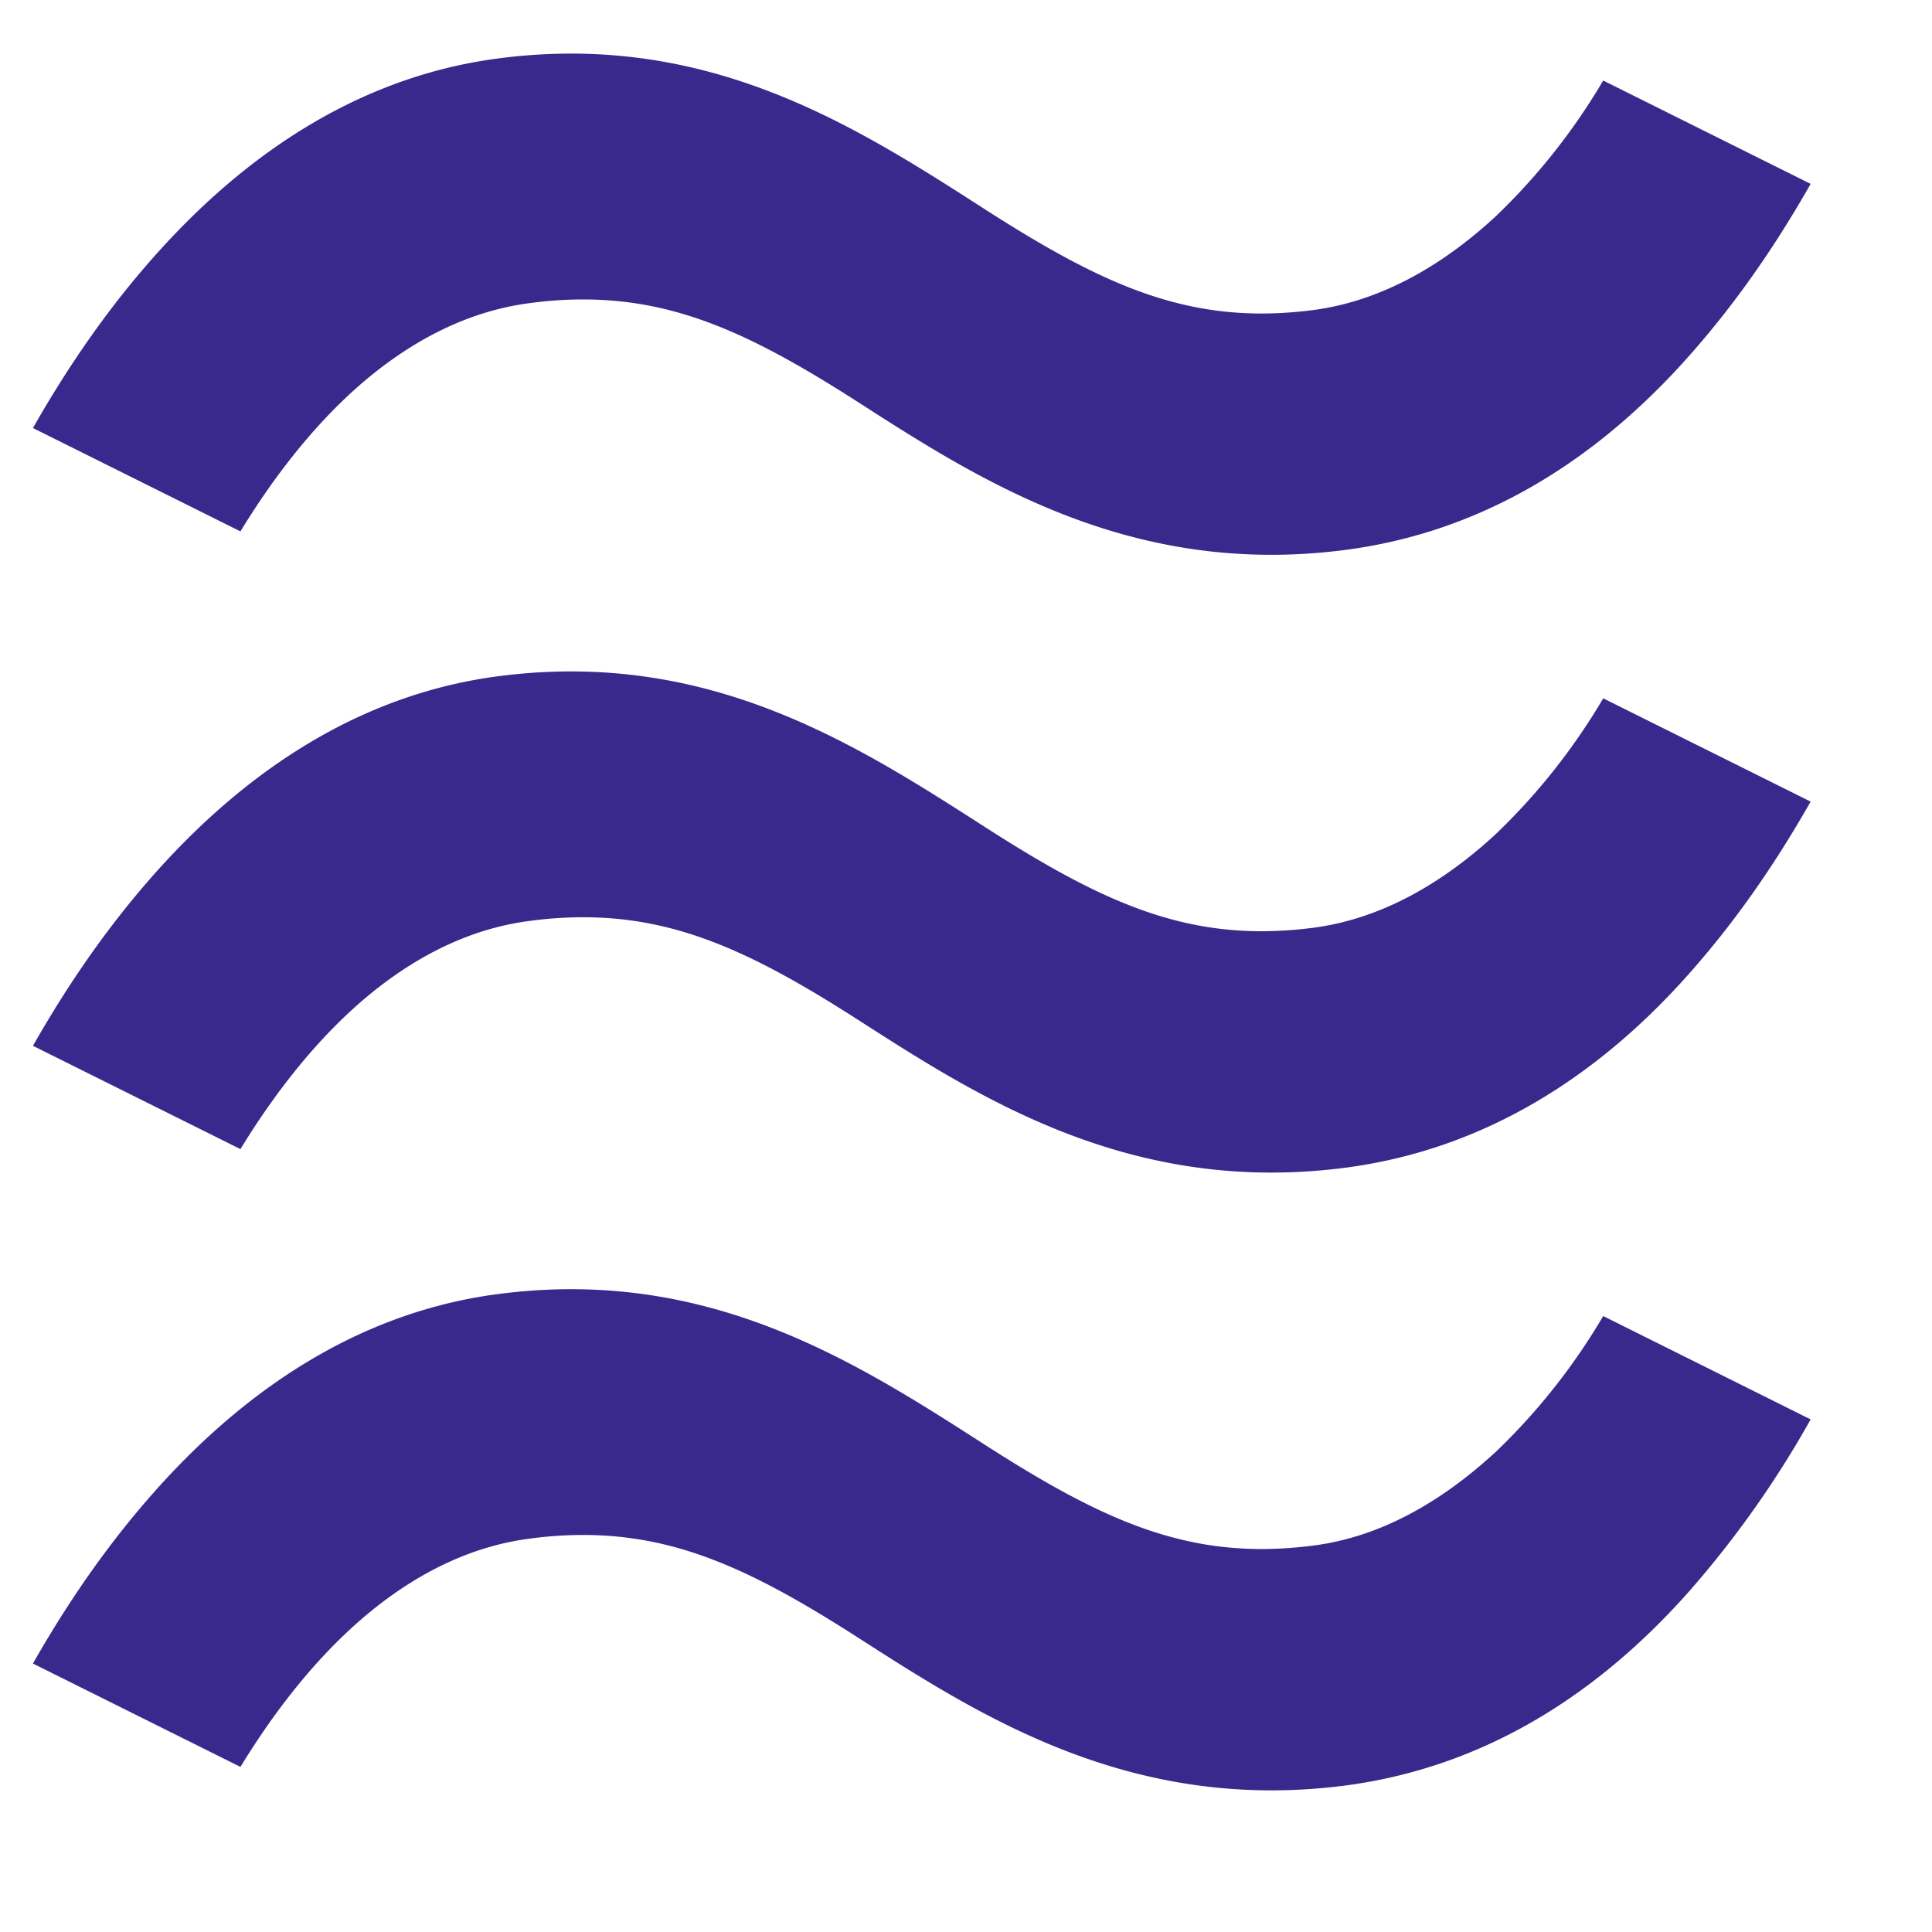
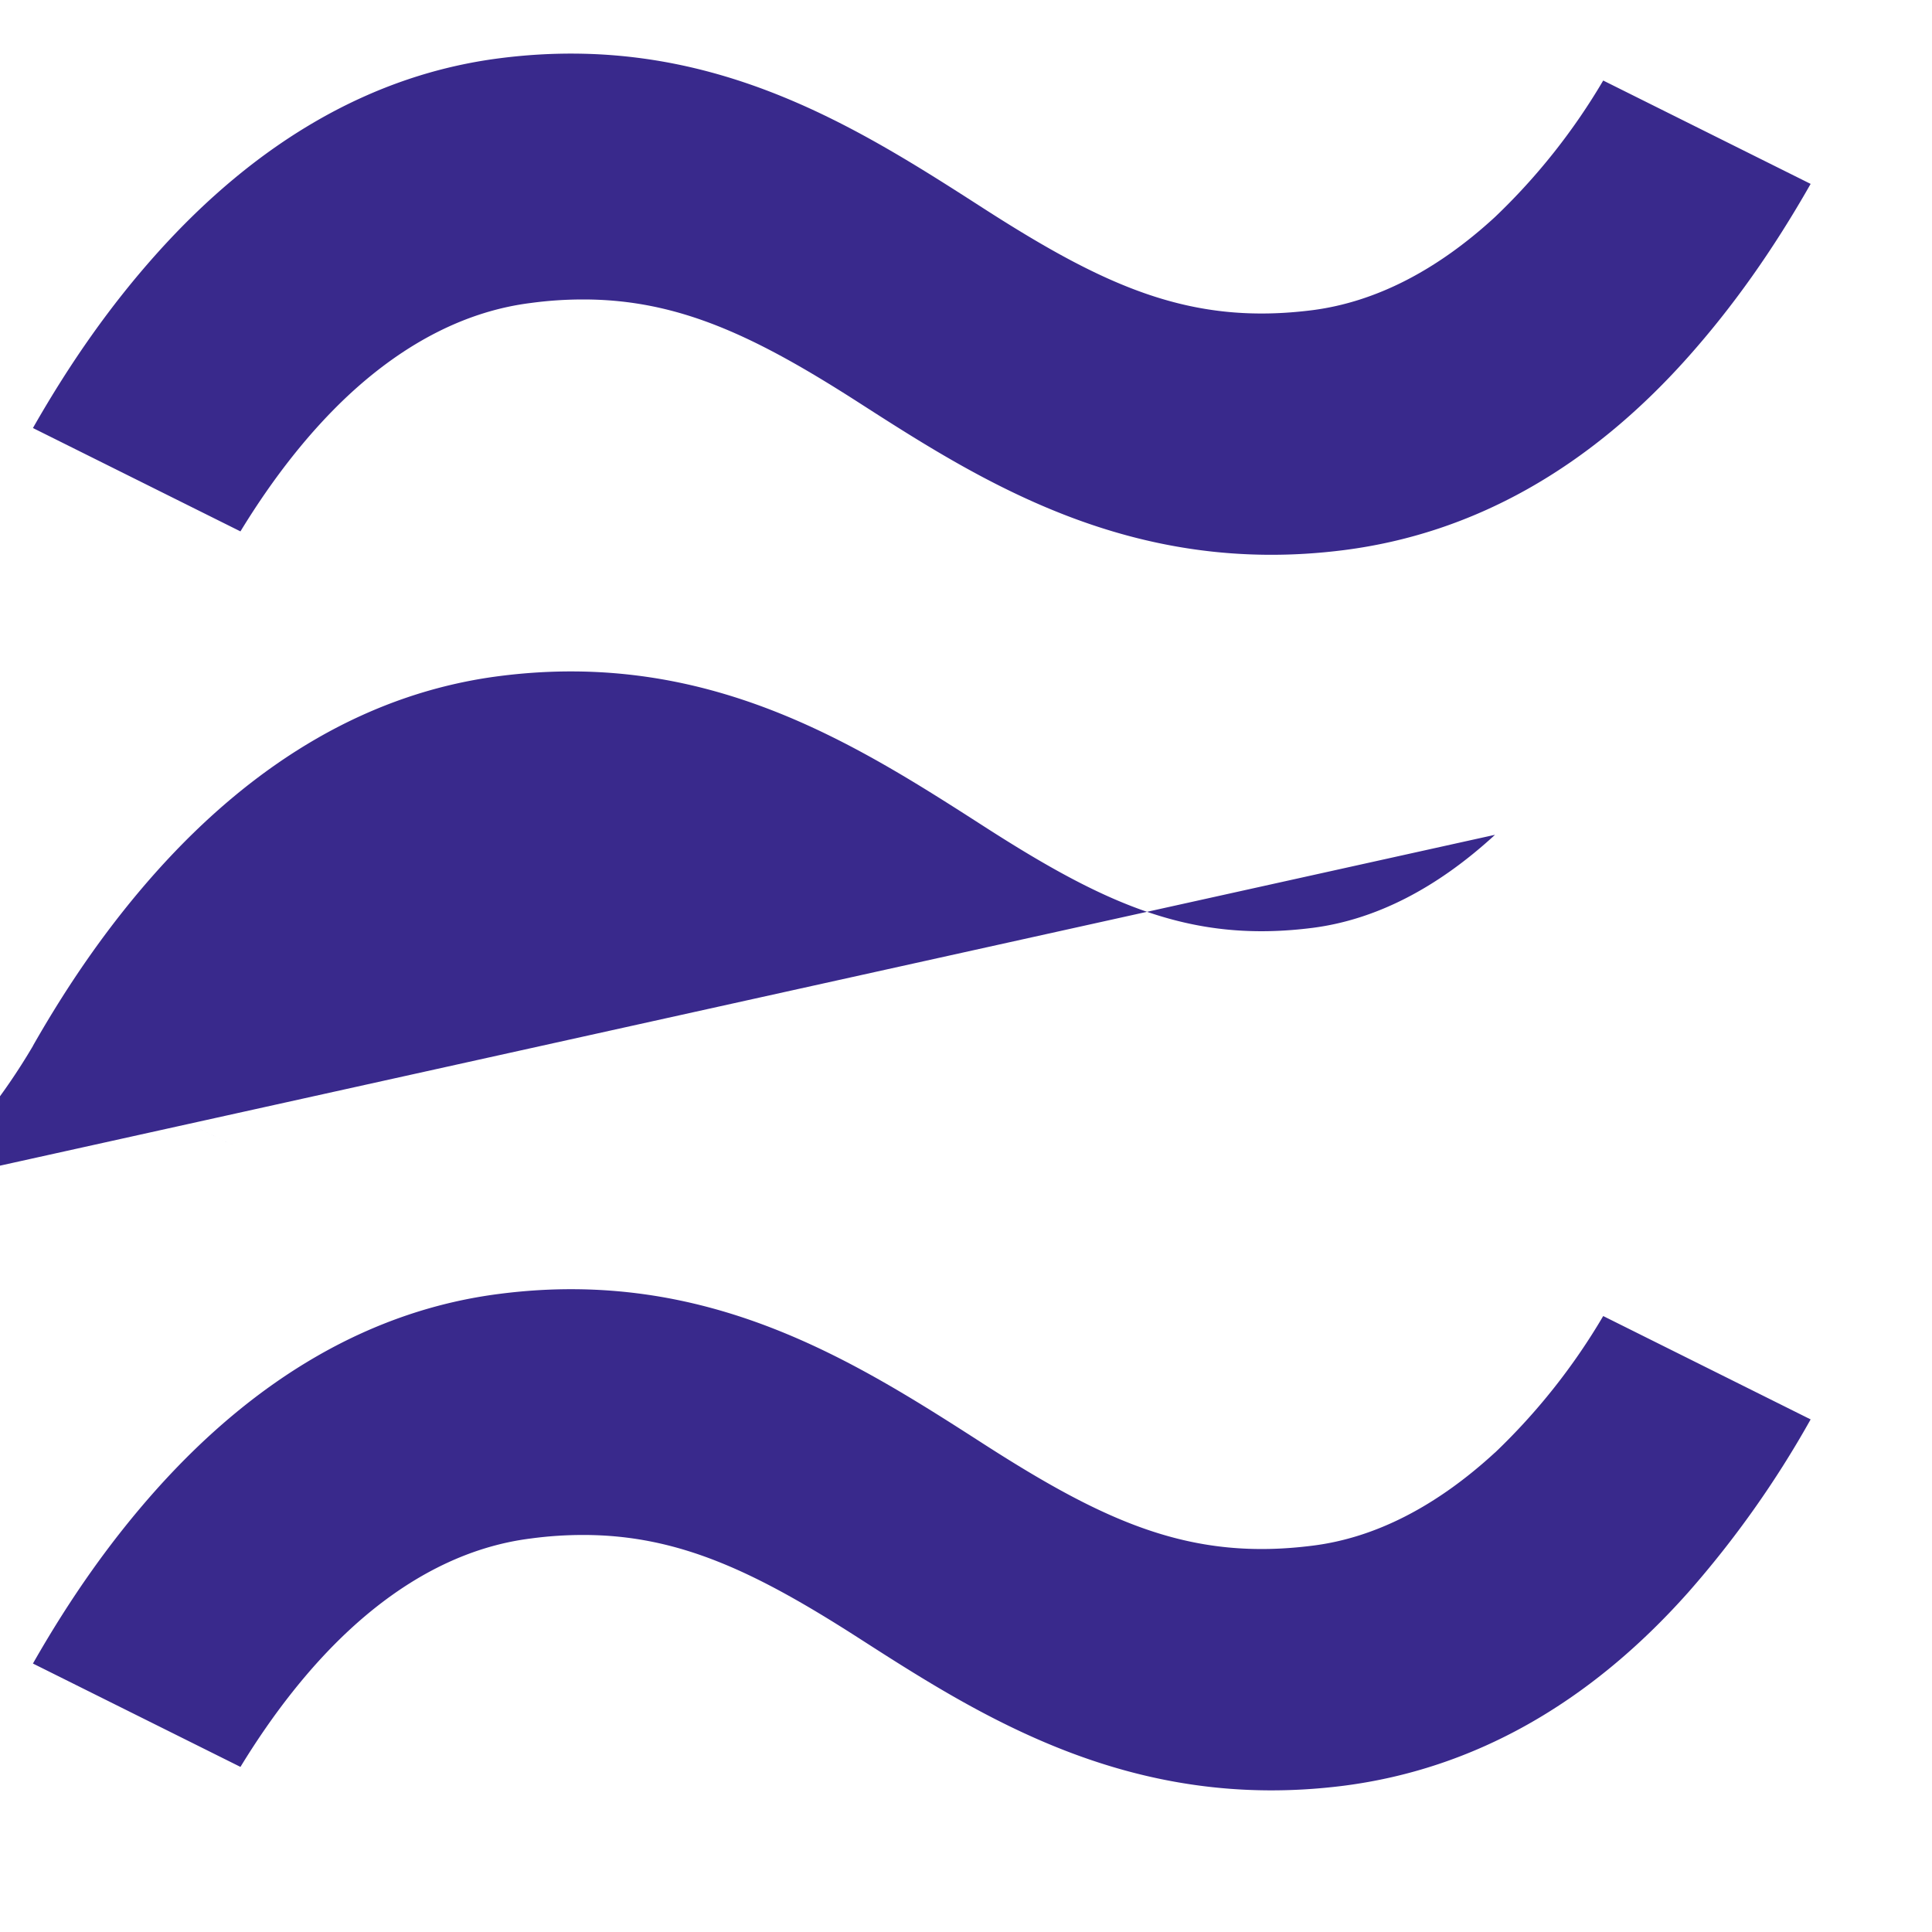
<svg xmlns="http://www.w3.org/2000/svg" width="50" height="50" viewBox="15 15 22 22" fill="none">
-   <path d="M32.024 31.54c-.663.61-1.36.97-2.072 1.06-1.374.176-2.34-.251-3.743-1.152-1.474-.948-3.146-2.019-5.517-1.715-1.44.182-2.76.938-3.92 2.238-.505.567-.963 1.21-1.397 1.972l2.363 1.177c.38-.622.796-1.146 1.235-1.554.65-.604 1.35-.957 2.072-1.047.207-.028.405-.04.597-.04 1.087 0 1.96.418 3.146 1.18 1.378.885 3.093 1.984 5.517 1.675 1.468-.19 2.784-.926 3.917-2.199a11.41 11.41 0 001.396-1.972l-2.362-1.177a7.175 7.175 0 01-1.232 1.555zM32.024 17.471c-.663.61-1.36.966-2.072 1.06-1.374.176-2.34-.251-3.743-1.152-1.474-.948-3.146-2.02-5.517-1.716-1.44.183-2.76.939-3.92 2.239-.505.566-.963 1.21-1.397 1.972l2.363 1.177c.38-.623.796-1.146 1.235-1.555.65-.603 1.35-.956 2.072-1.046.207-.028.405-.04.597-.04 1.087 0 1.96.418 3.146 1.18 1.378.885 3.093 1.984 5.517 1.674 1.468-.188 2.784-.925 3.917-2.198.505-.567.963-1.21 1.396-1.972l-2.362-1.177a7.175 7.175 0 01-1.232 1.554zM32.024 24.506c-.663.61-1.36.966-2.072 1.059-1.374.176-2.34-.25-3.743-1.152-1.474-.947-3.146-2.018-5.517-1.715-1.44.183-2.76.938-3.92 2.238-.505.567-.963 1.211-1.397 1.973l2.363 1.176c.38-.622.796-1.145 1.235-1.554.65-.604 1.35-.957 2.072-1.046.207-.028.405-.04.597-.04 1.087 0 1.96.417 3.146 1.179 1.378.885 3.093 1.985 5.517 1.675 1.468-.189 2.784-.926 3.917-2.198.505-.567.963-1.211 1.396-1.973l-2.362-1.176a7.175 7.175 0 01-1.232 1.554z" fill="#39298C" />
+   <path d="M32.024 31.54c-.663.61-1.36.97-2.072 1.06-1.374.176-2.34-.251-3.743-1.152-1.474-.948-3.146-2.019-5.517-1.715-1.44.182-2.76.938-3.92 2.238-.505.567-.963 1.21-1.397 1.972l2.363 1.177c.38-.622.796-1.146 1.235-1.554.65-.604 1.35-.957 2.072-1.047.207-.028.405-.04.597-.04 1.087 0 1.96.418 3.146 1.18 1.378.885 3.093 1.984 5.517 1.675 1.468-.19 2.784-.926 3.917-2.199a11.41 11.41 0 001.396-1.972l-2.362-1.177a7.175 7.175 0 01-1.232 1.555zM32.024 17.471c-.663.61-1.36.966-2.072 1.06-1.374.176-2.34-.251-3.743-1.152-1.474-.948-3.146-2.02-5.517-1.716-1.44.183-2.76.939-3.92 2.239-.505.566-.963 1.21-1.397 1.972l2.363 1.177c.38-.623.796-1.146 1.235-1.555.65-.603 1.35-.956 2.072-1.046.207-.028.405-.04.597-.04 1.087 0 1.96.418 3.146 1.18 1.378.885 3.093 1.984 5.517 1.674 1.468-.188 2.784-.925 3.917-2.198.505-.567.963-1.21 1.396-1.972l-2.362-1.177a7.175 7.175 0 01-1.232 1.554zM32.024 24.506c-.663.61-1.36.966-2.072 1.059-1.374.176-2.34-.25-3.743-1.152-1.474-.947-3.146-2.018-5.517-1.715-1.44.183-2.76.938-3.92 2.238-.505.567-.963 1.211-1.397 1.973l2.363 1.176l-2.362-1.176a7.175 7.175 0 01-1.232 1.554z" fill="#39298C" />
</svg>